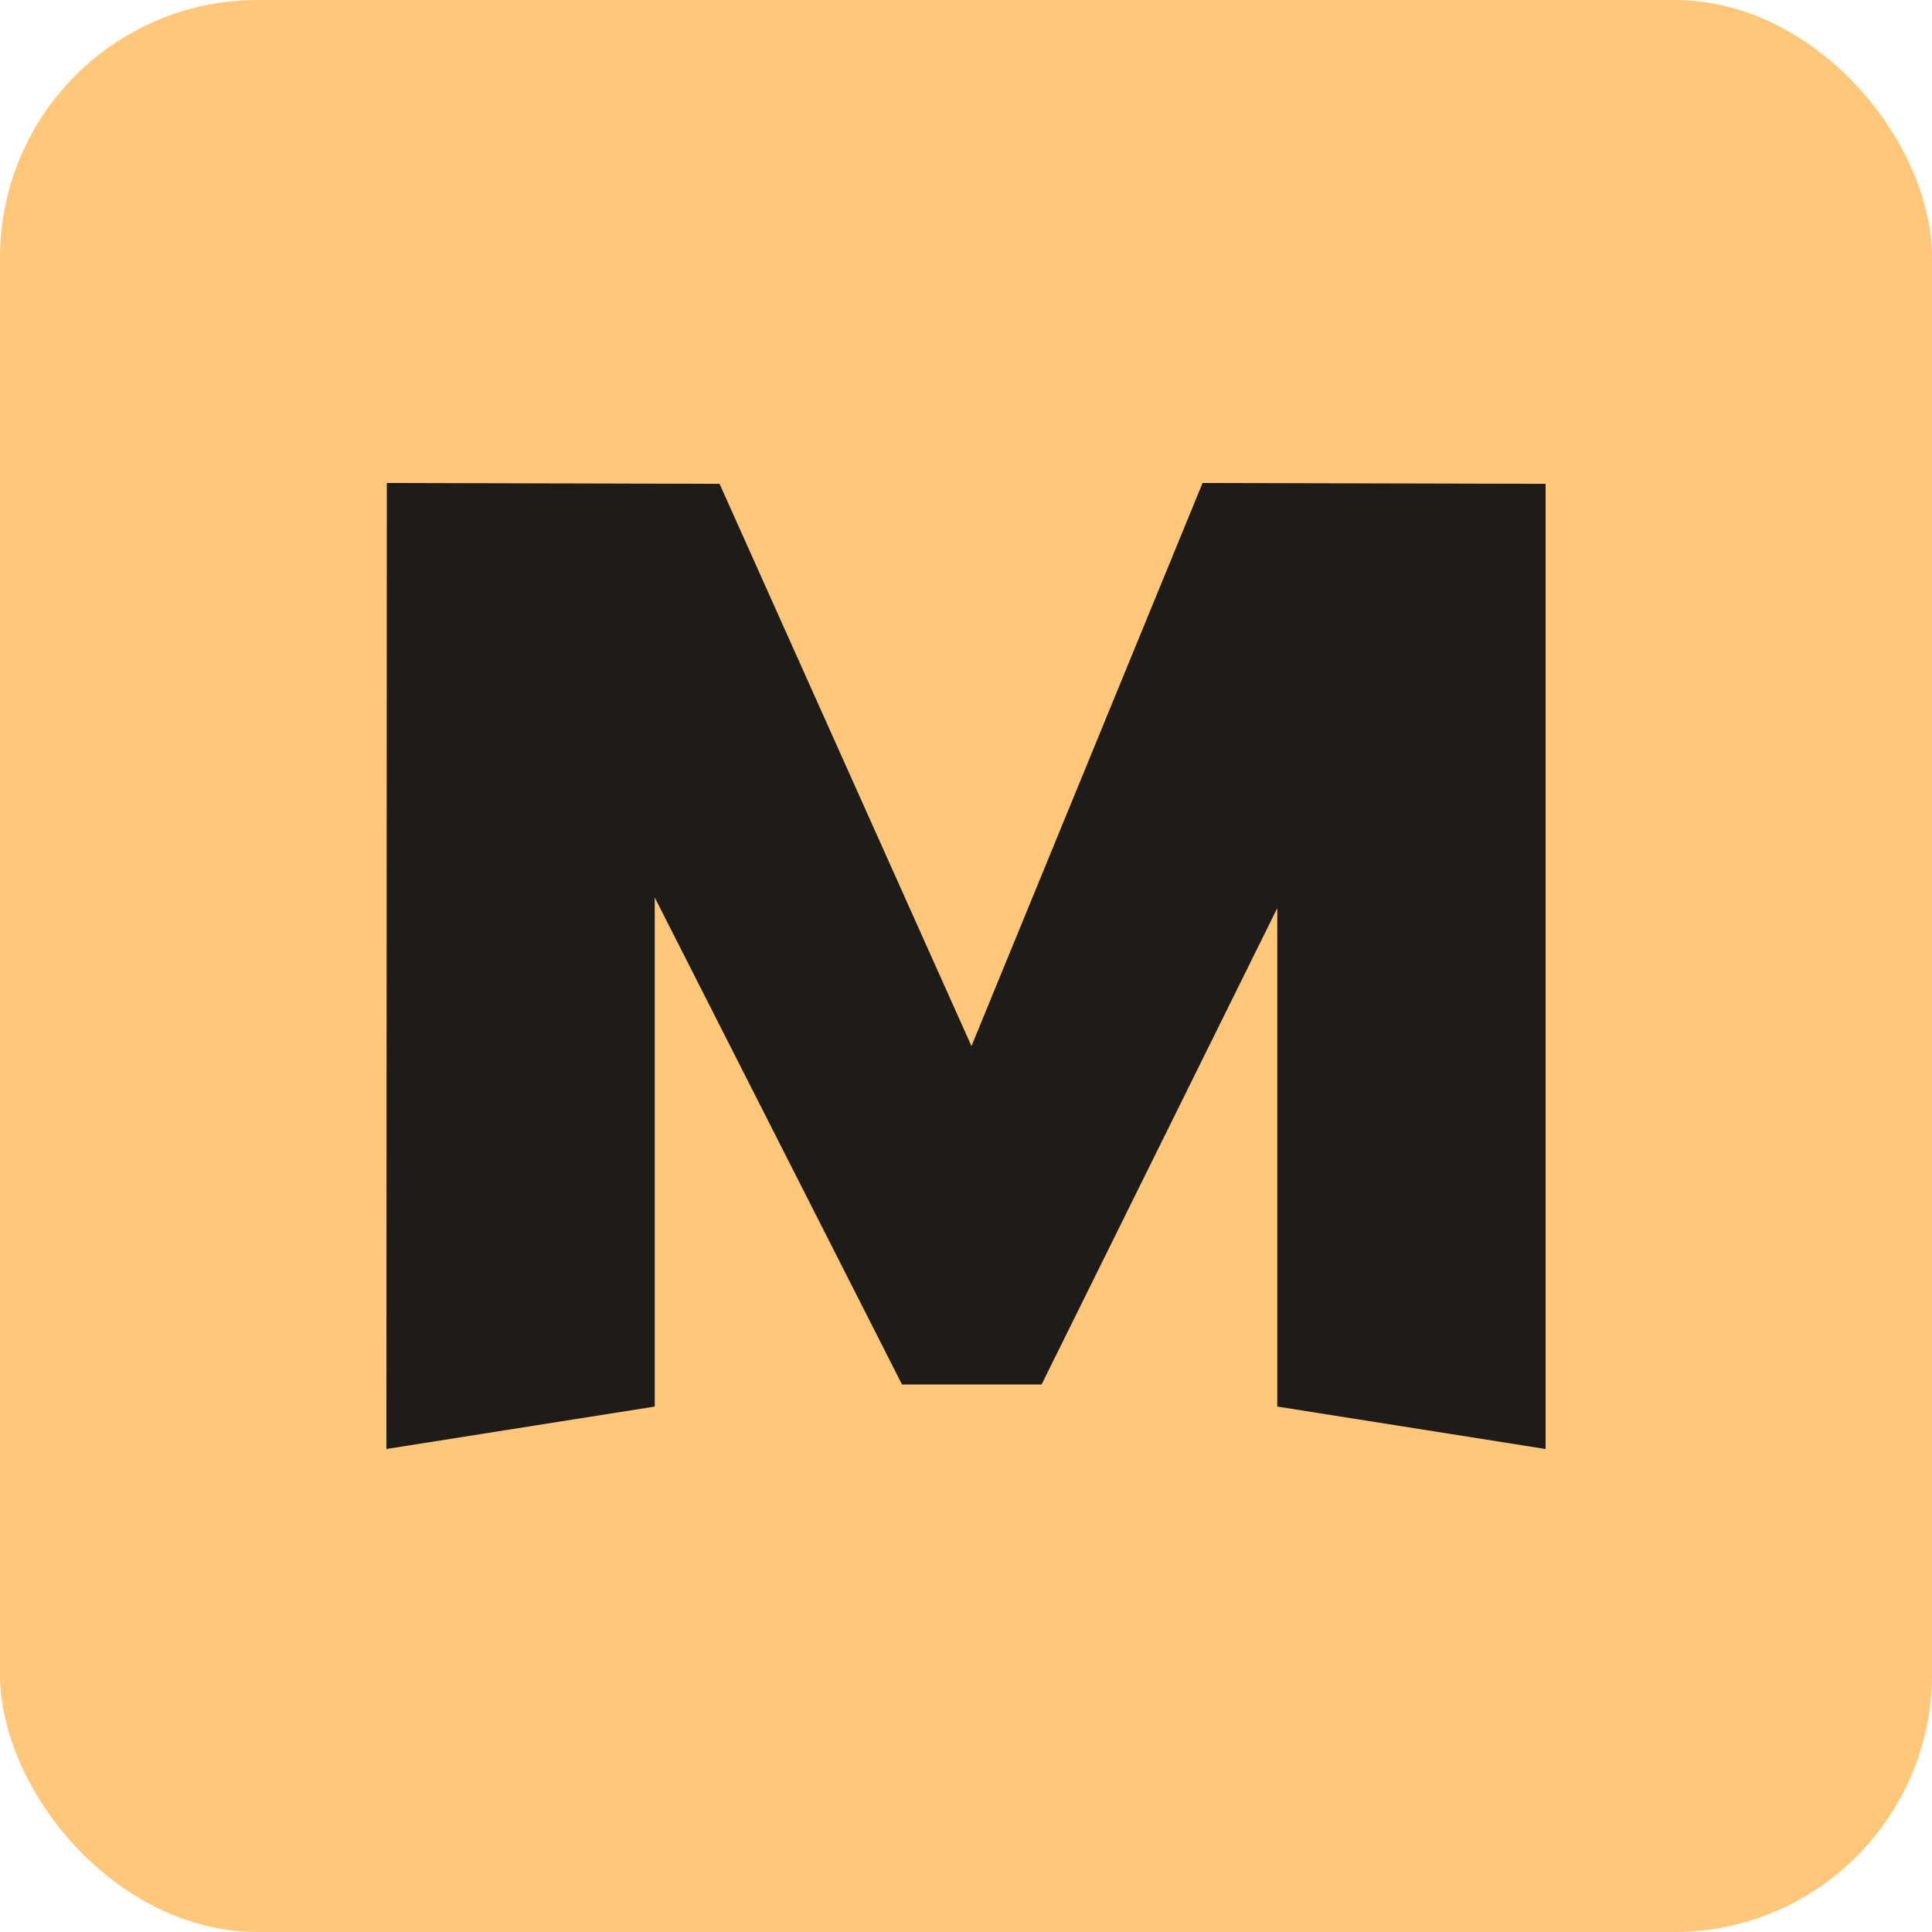
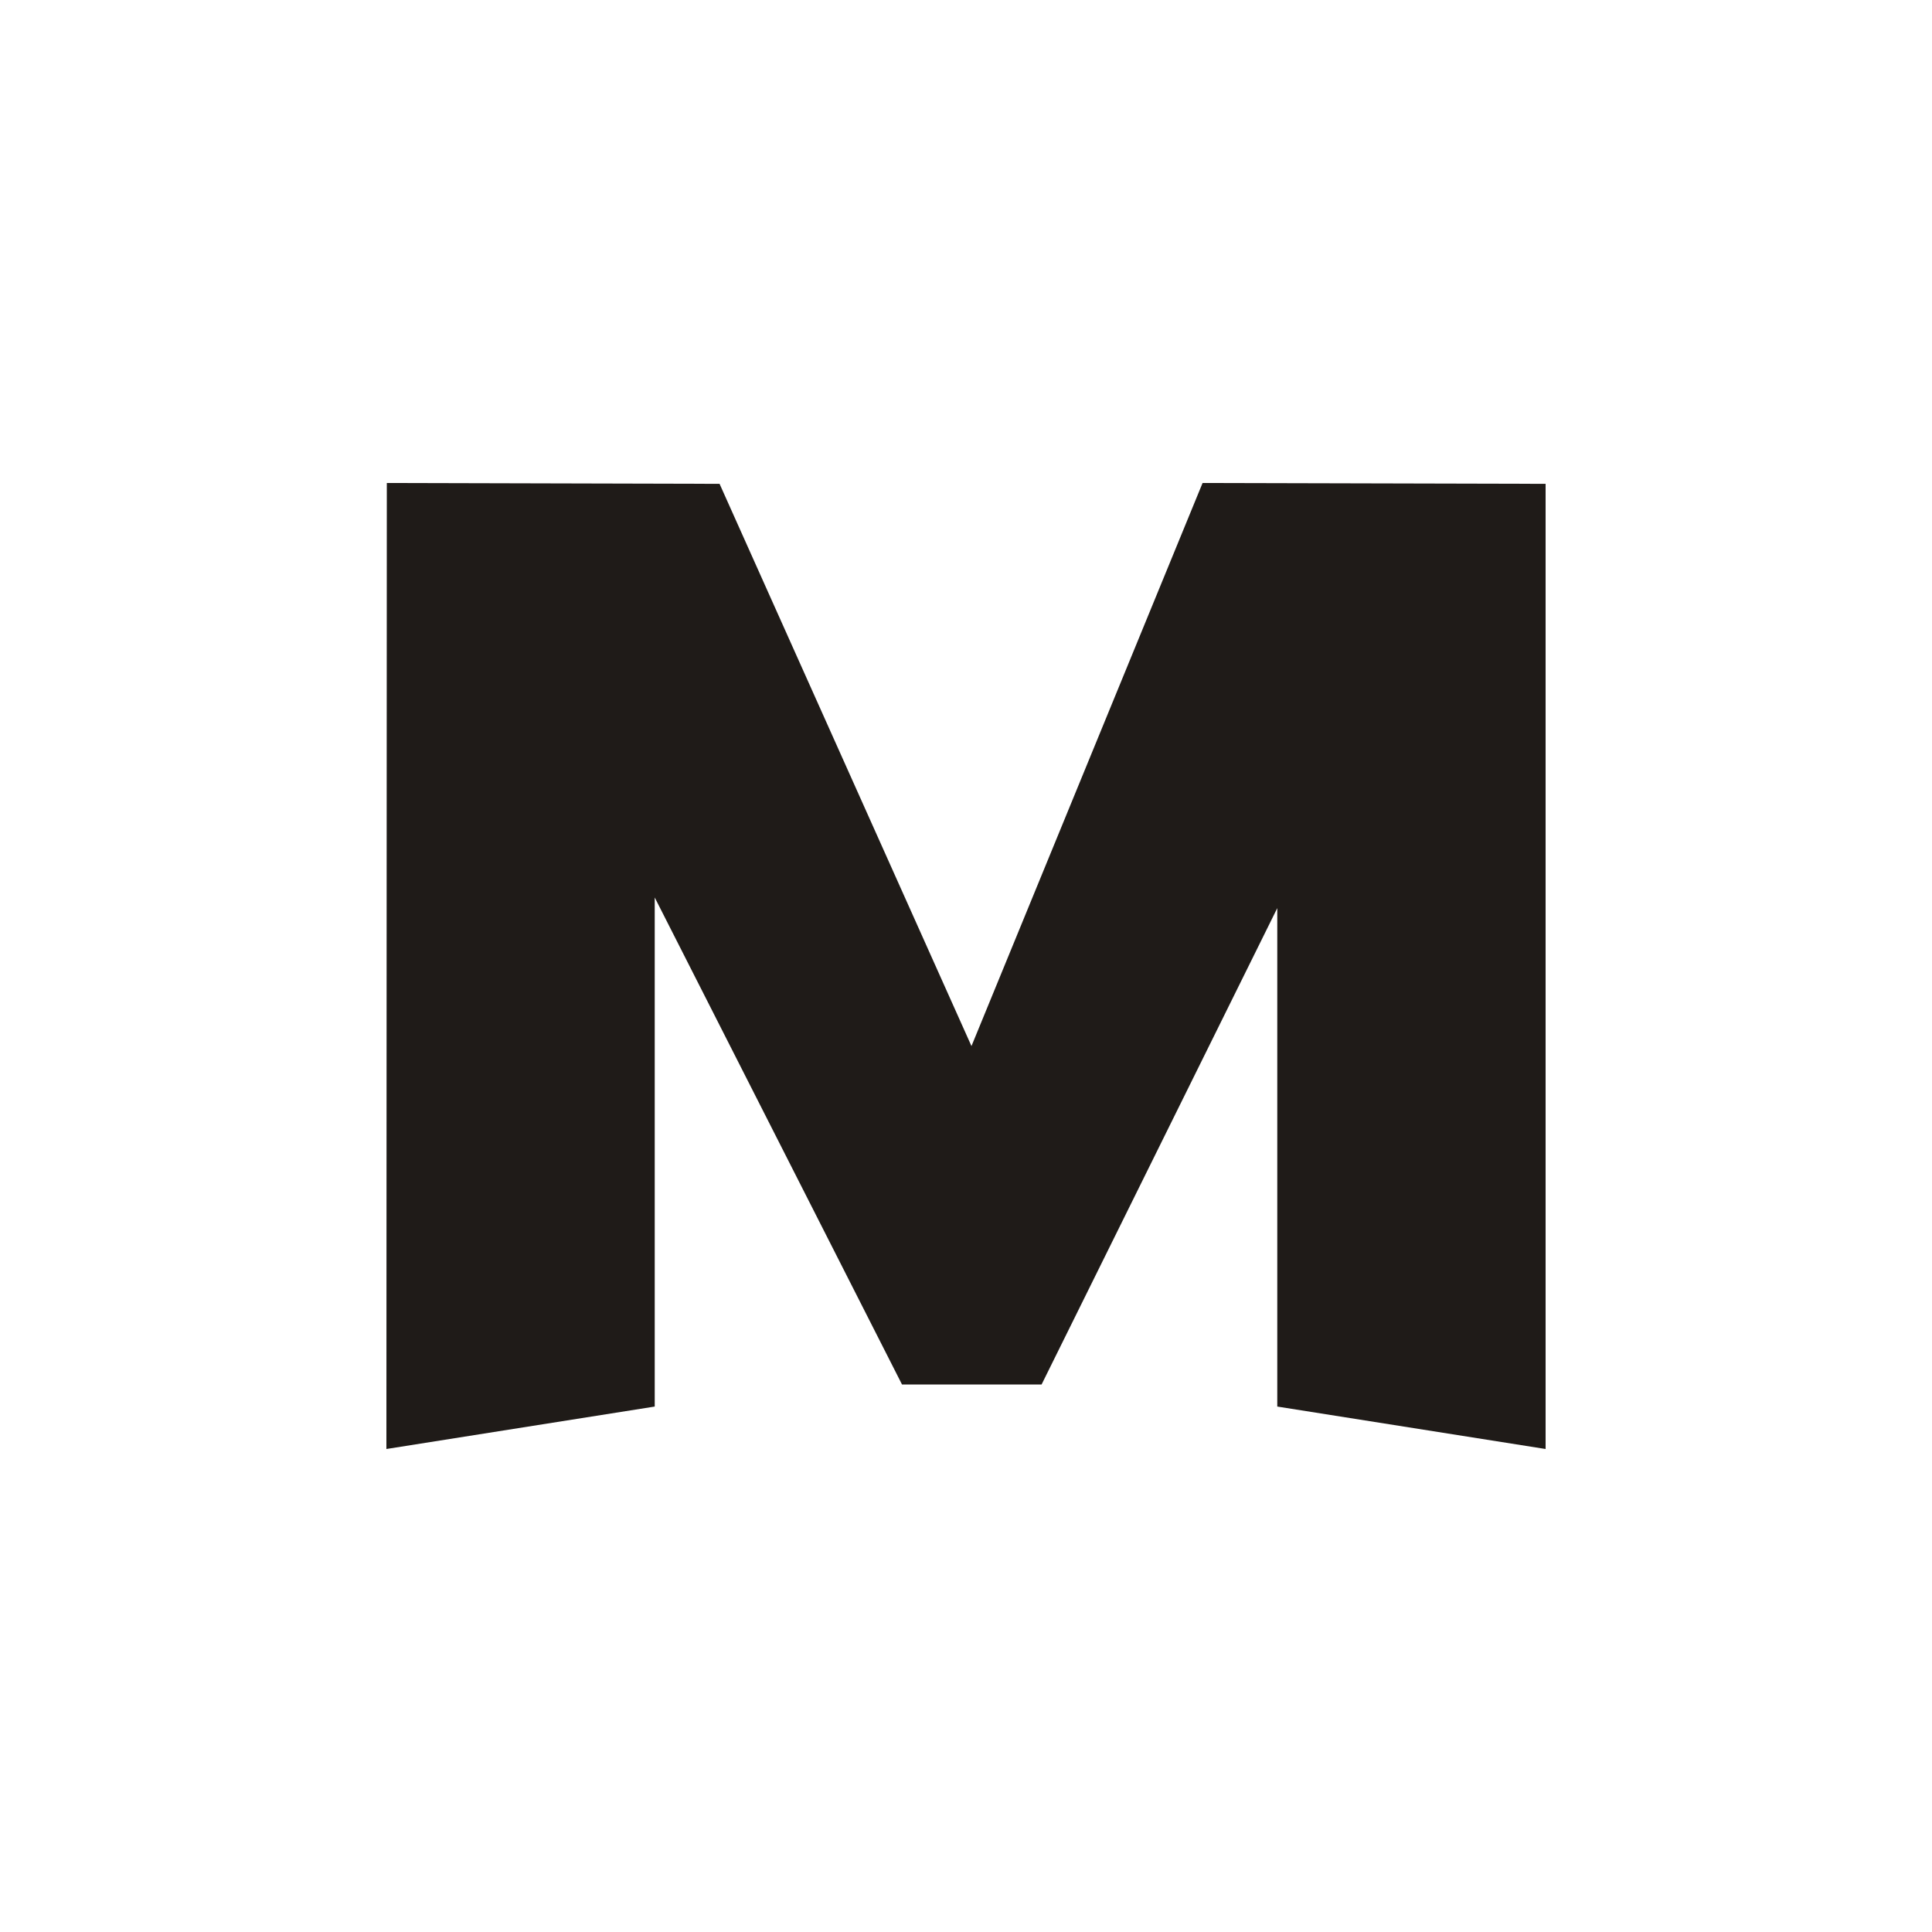
<svg xmlns="http://www.w3.org/2000/svg" width="60" height="60" viewBox="0 0 60 60" fill="none">
-   <rect width="60" height="60" rx="8" fill="#FFC779" />
  <path d="M22.347 15.026L30.17 32.487L37.347 15L48 15.026V45L39.667 43.682V28.202L32.347 42.997H28.013L20.333 27.872V43.682L12 45L12.013 15L22.347 15.026Z" fill="#1F1B18" />
</svg>